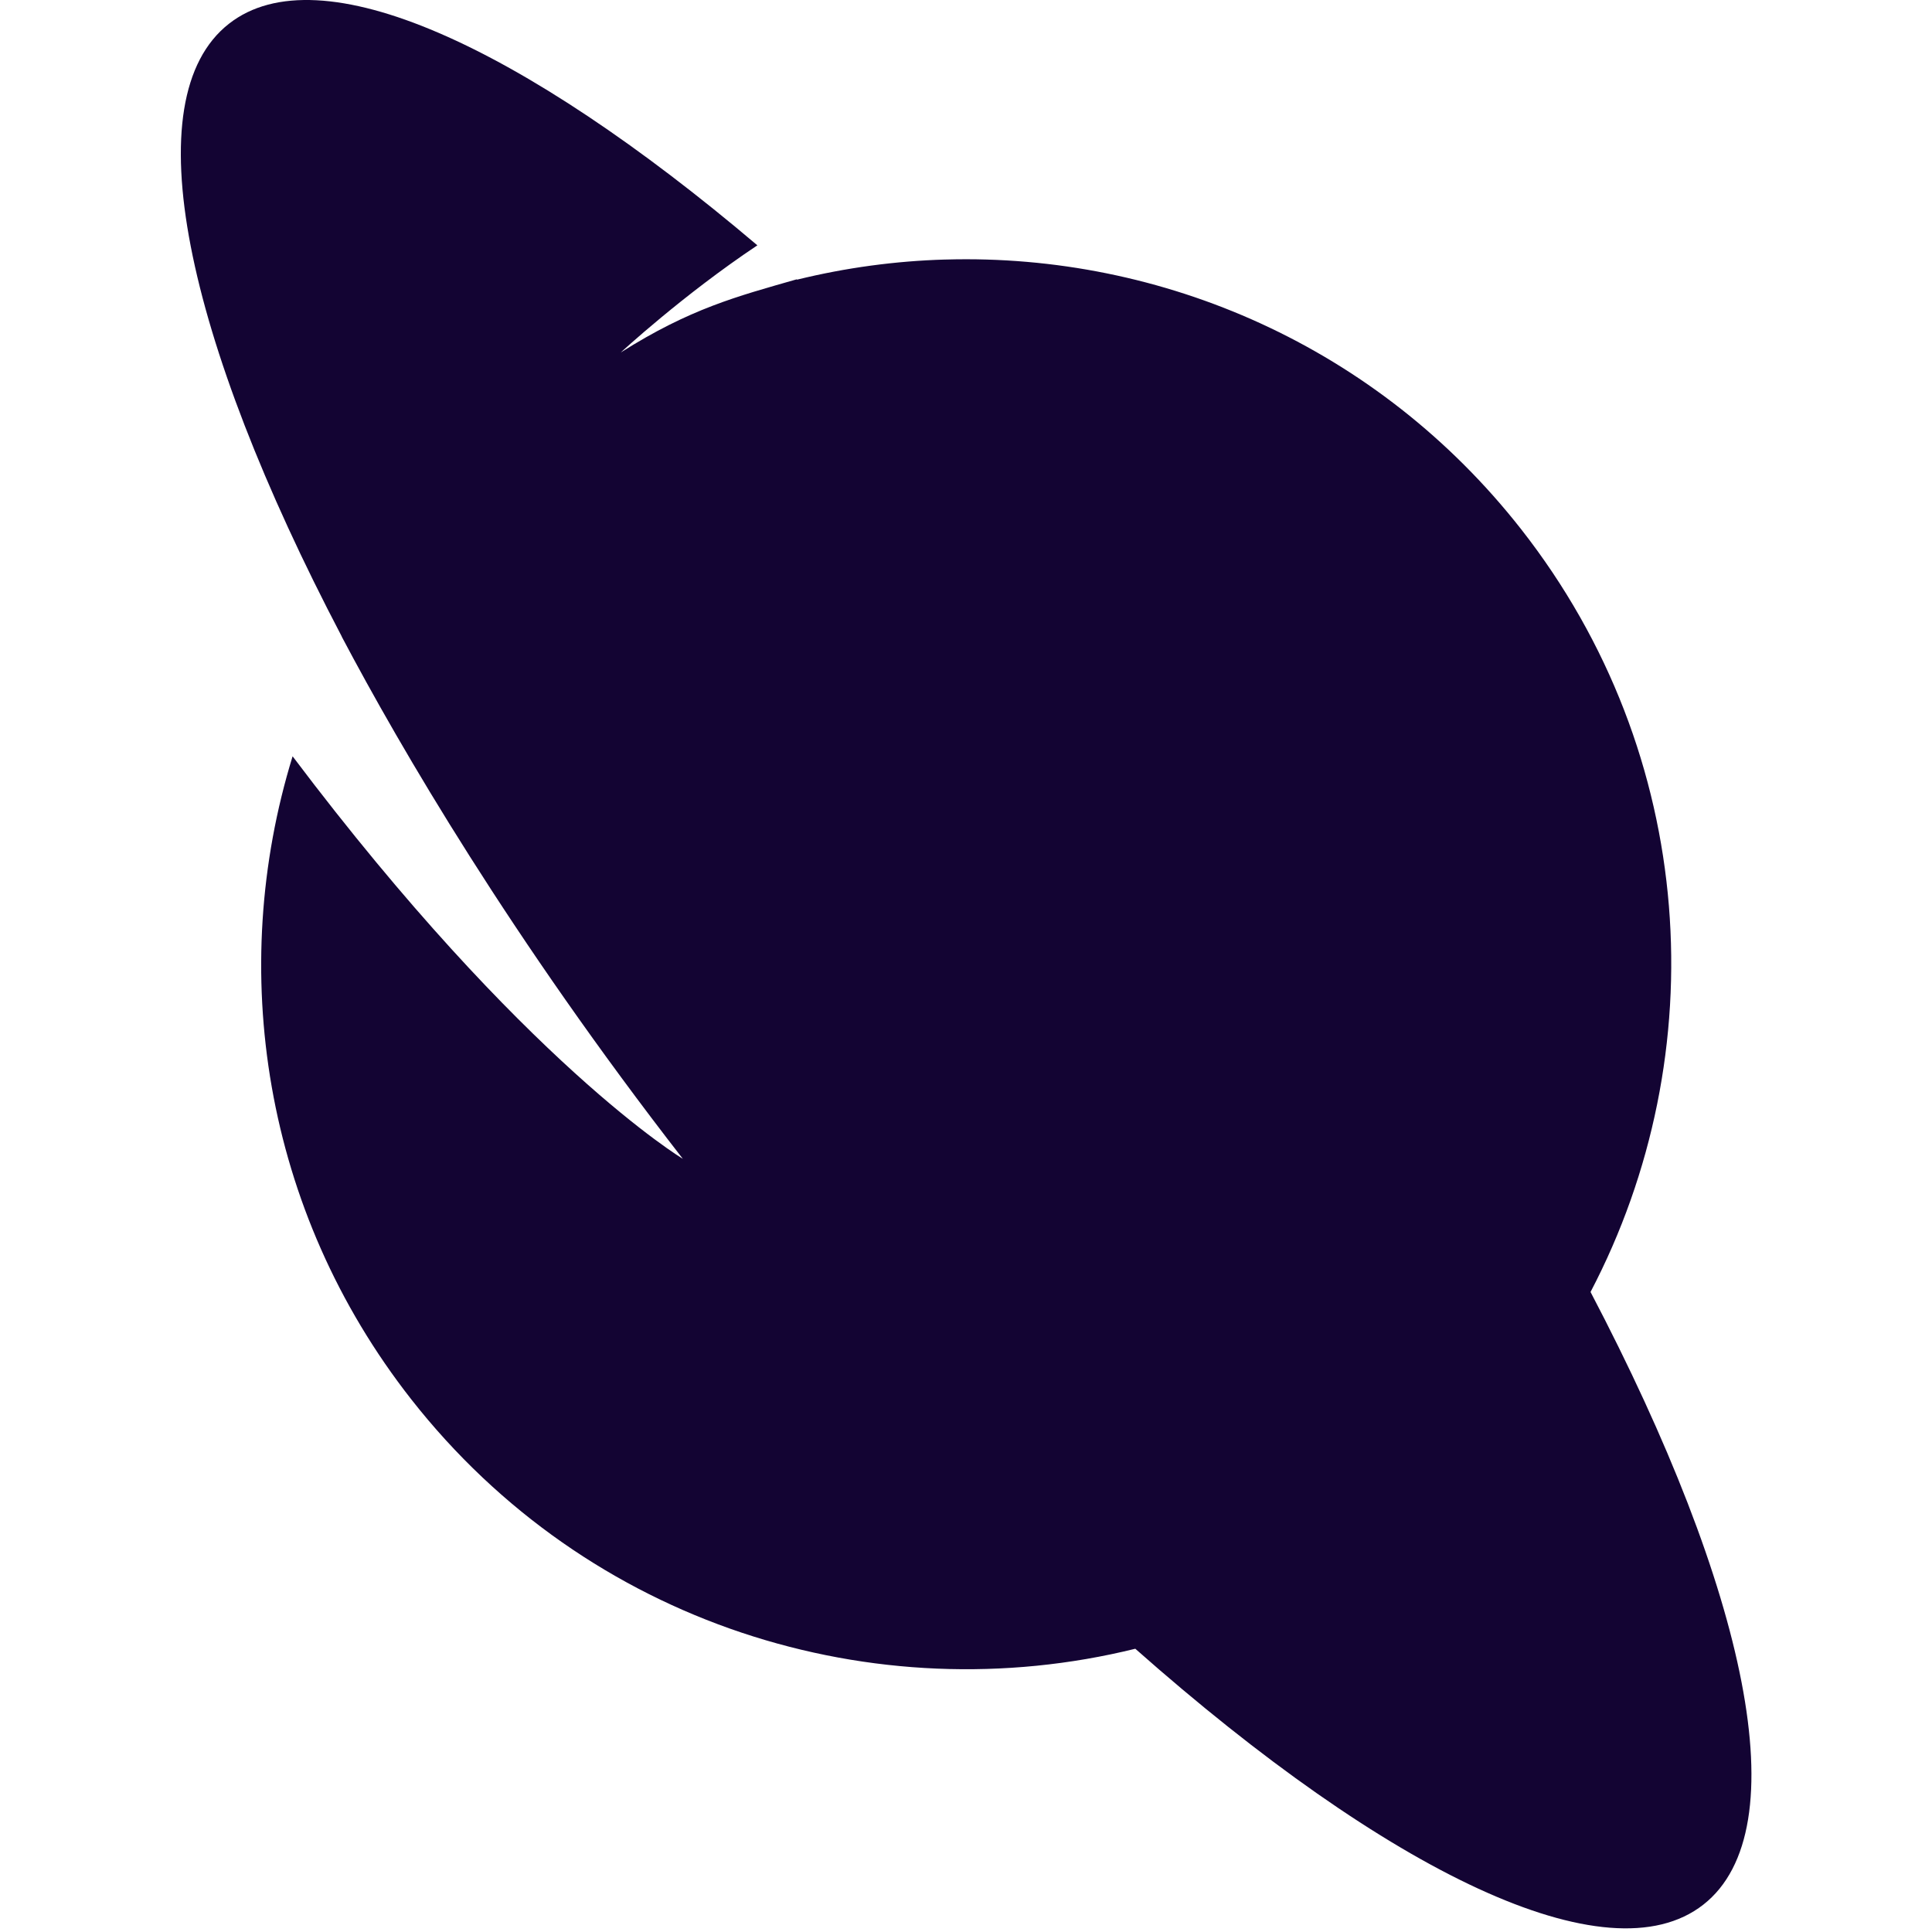
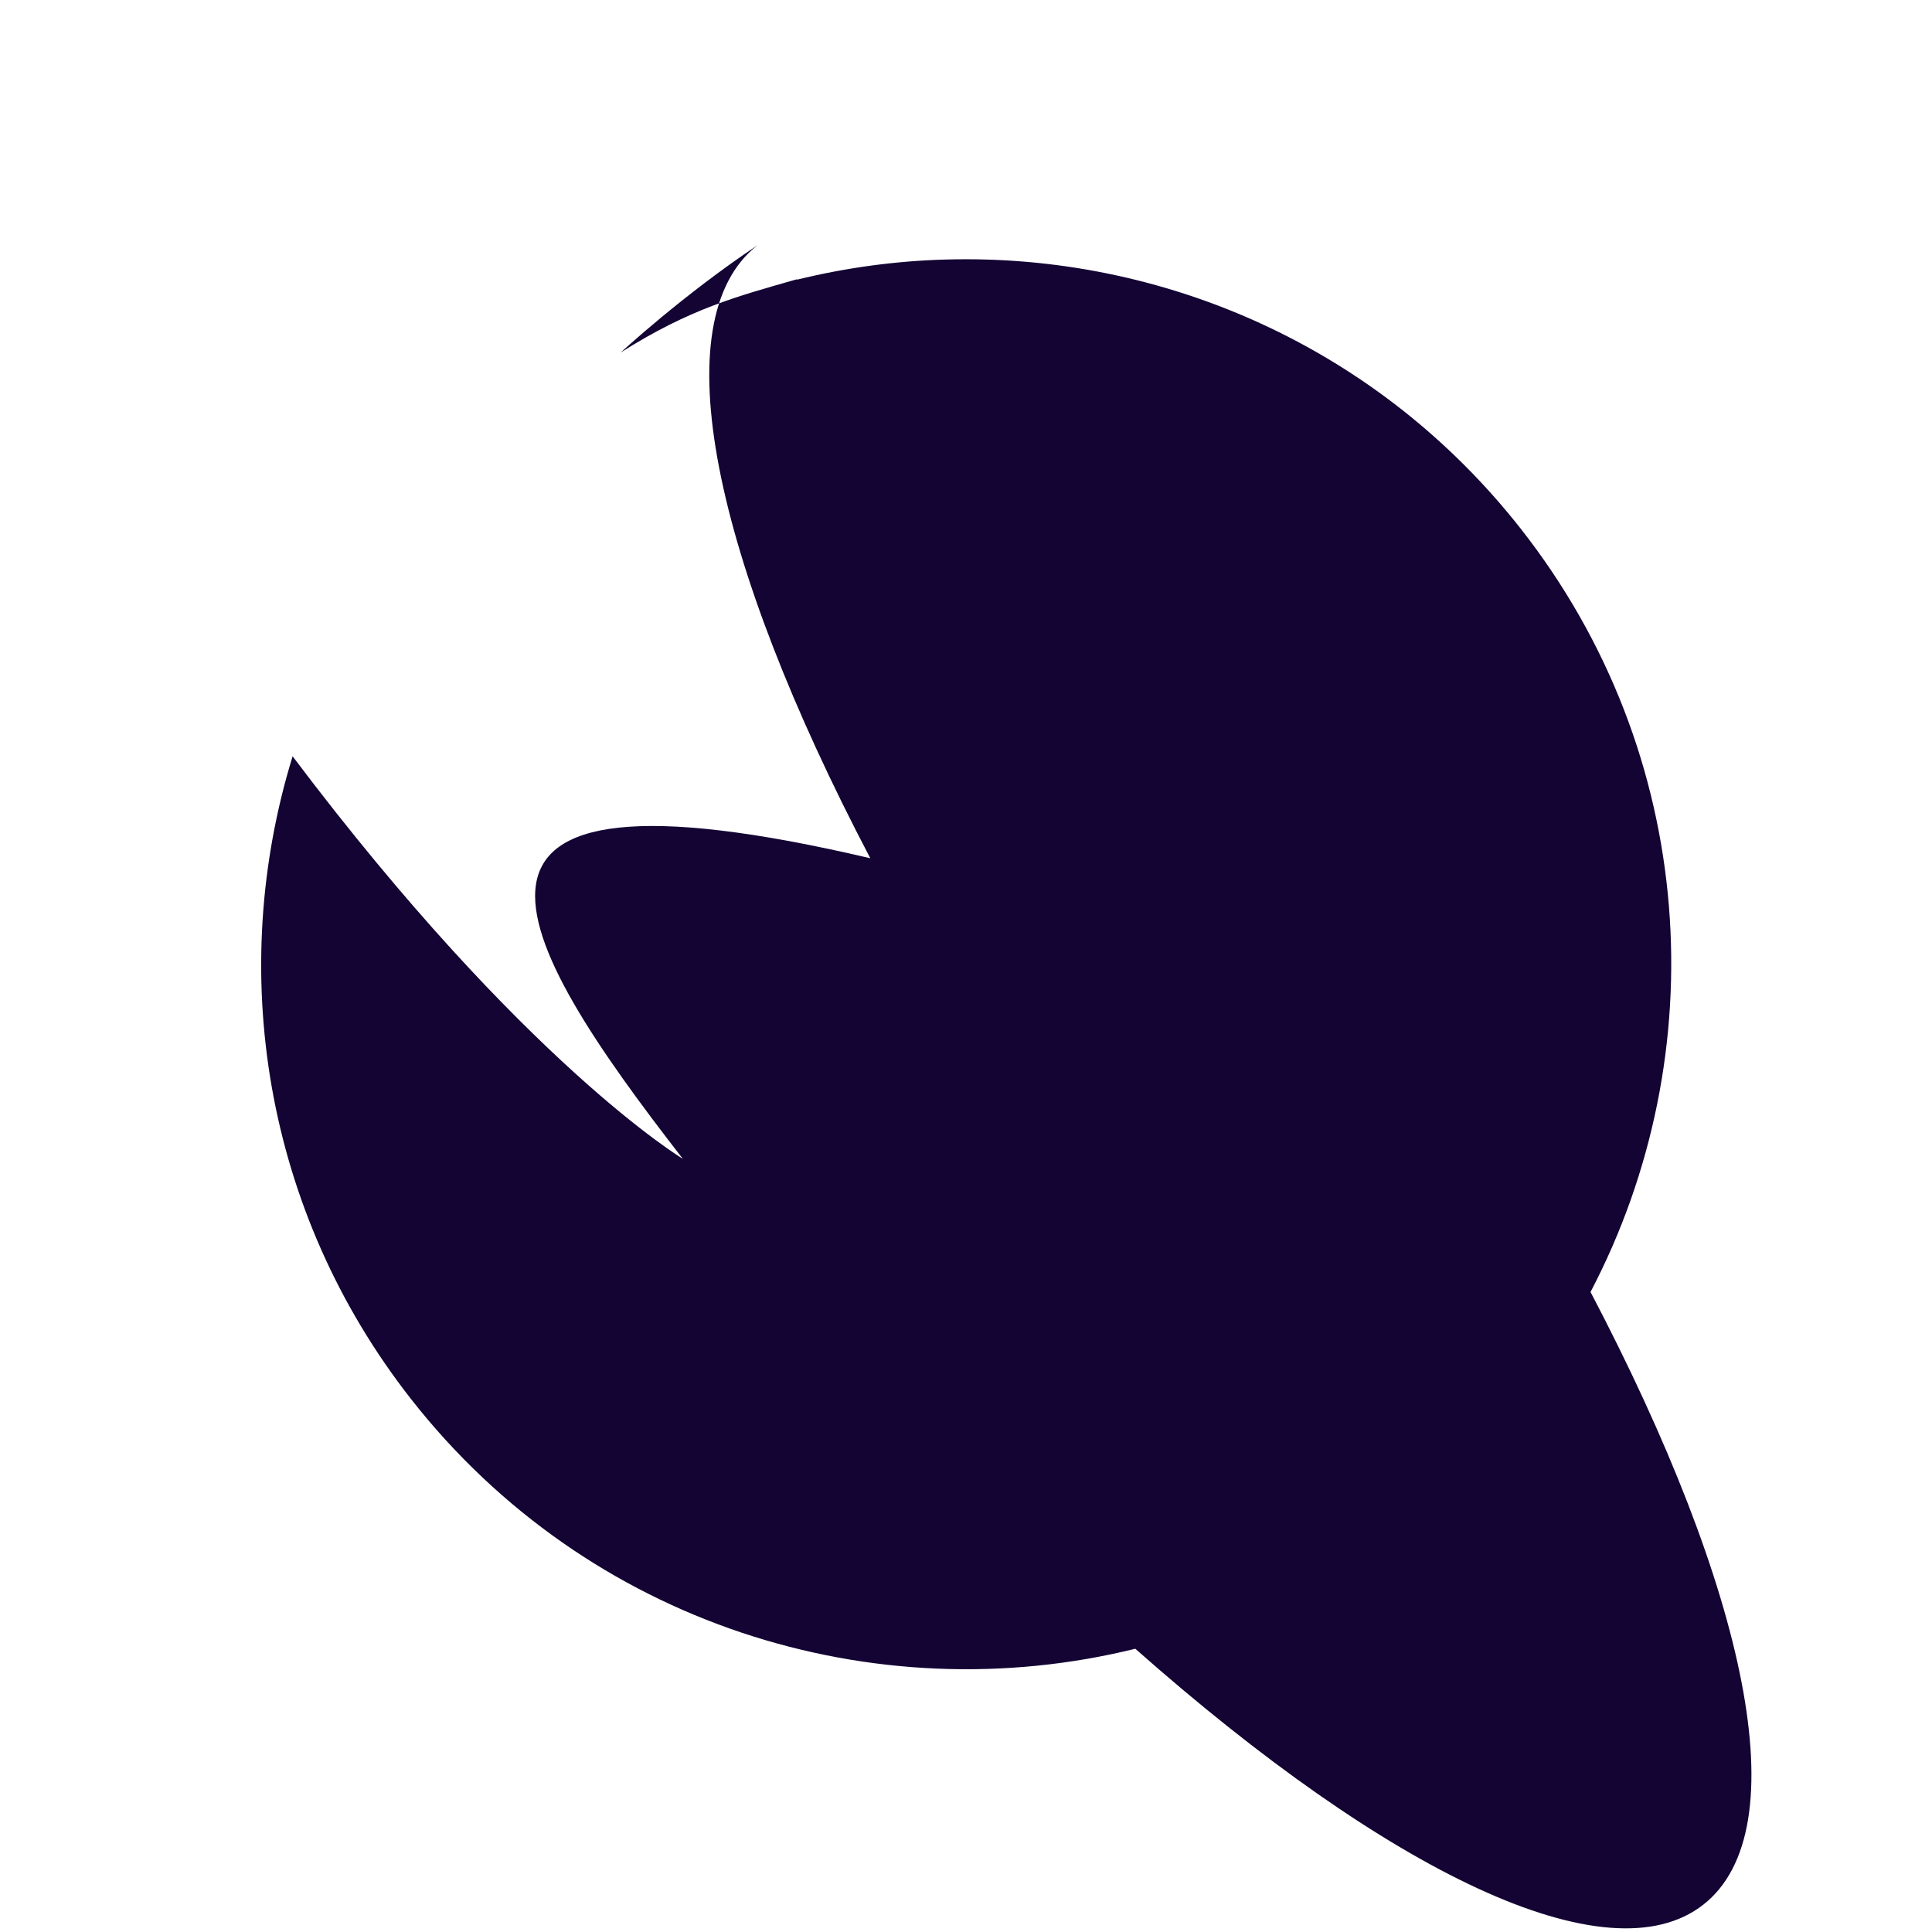
<svg xmlns="http://www.w3.org/2000/svg" width="200" height="200" fill="none">
-   <path fill="#130433" d="M164.65 133.75c12.919-24.66 11.111-55.628-7.18-78.963-14.853-18.942-37.19-28.55-59.537-27.92h-.085c-5.14.148-10.28.842-15.336 2.082-.01-.01-.021-.021-.042-.032-6.17 1.766-11.027 3.028-18.206 7.569 0 0 6.433-5.95 14.138-11.09C53.983 4.688 33.076-4.899 23.699 2.46c-9.902 7.757-4.54 32.502 11.679 63.427v.02C41.474 77.45 52.9 97.065 70.686 119.96c0 0-16.419-9.85-40.396-41.668-6.8 22.074-3.048 47.008 12.278 66.559 18.29 23.326 47.933 32.492 74.958 25.827 26.164 23.147 48.911 34.247 58.802 26.49 9.902-7.758 4.541-32.502-11.678-63.427v.01Z" />
+   <path fill="#130433" d="M164.65 133.75c12.919-24.66 11.111-55.628-7.18-78.963-14.853-18.942-37.19-28.55-59.537-27.92h-.085c-5.14.148-10.28.842-15.336 2.082-.01-.01-.021-.021-.042-.032-6.17 1.766-11.027 3.028-18.206 7.569 0 0 6.433-5.95 14.138-11.09c-9.902 7.757-4.54 32.502 11.679 63.427v.02C41.474 77.45 52.9 97.065 70.686 119.96c0 0-16.419-9.85-40.396-41.668-6.8 22.074-3.048 47.008 12.278 66.559 18.29 23.326 47.933 32.492 74.958 25.827 26.164 23.147 48.911 34.247 58.802 26.49 9.902-7.758 4.541-32.502-11.678-63.427v.01Z" />
</svg>